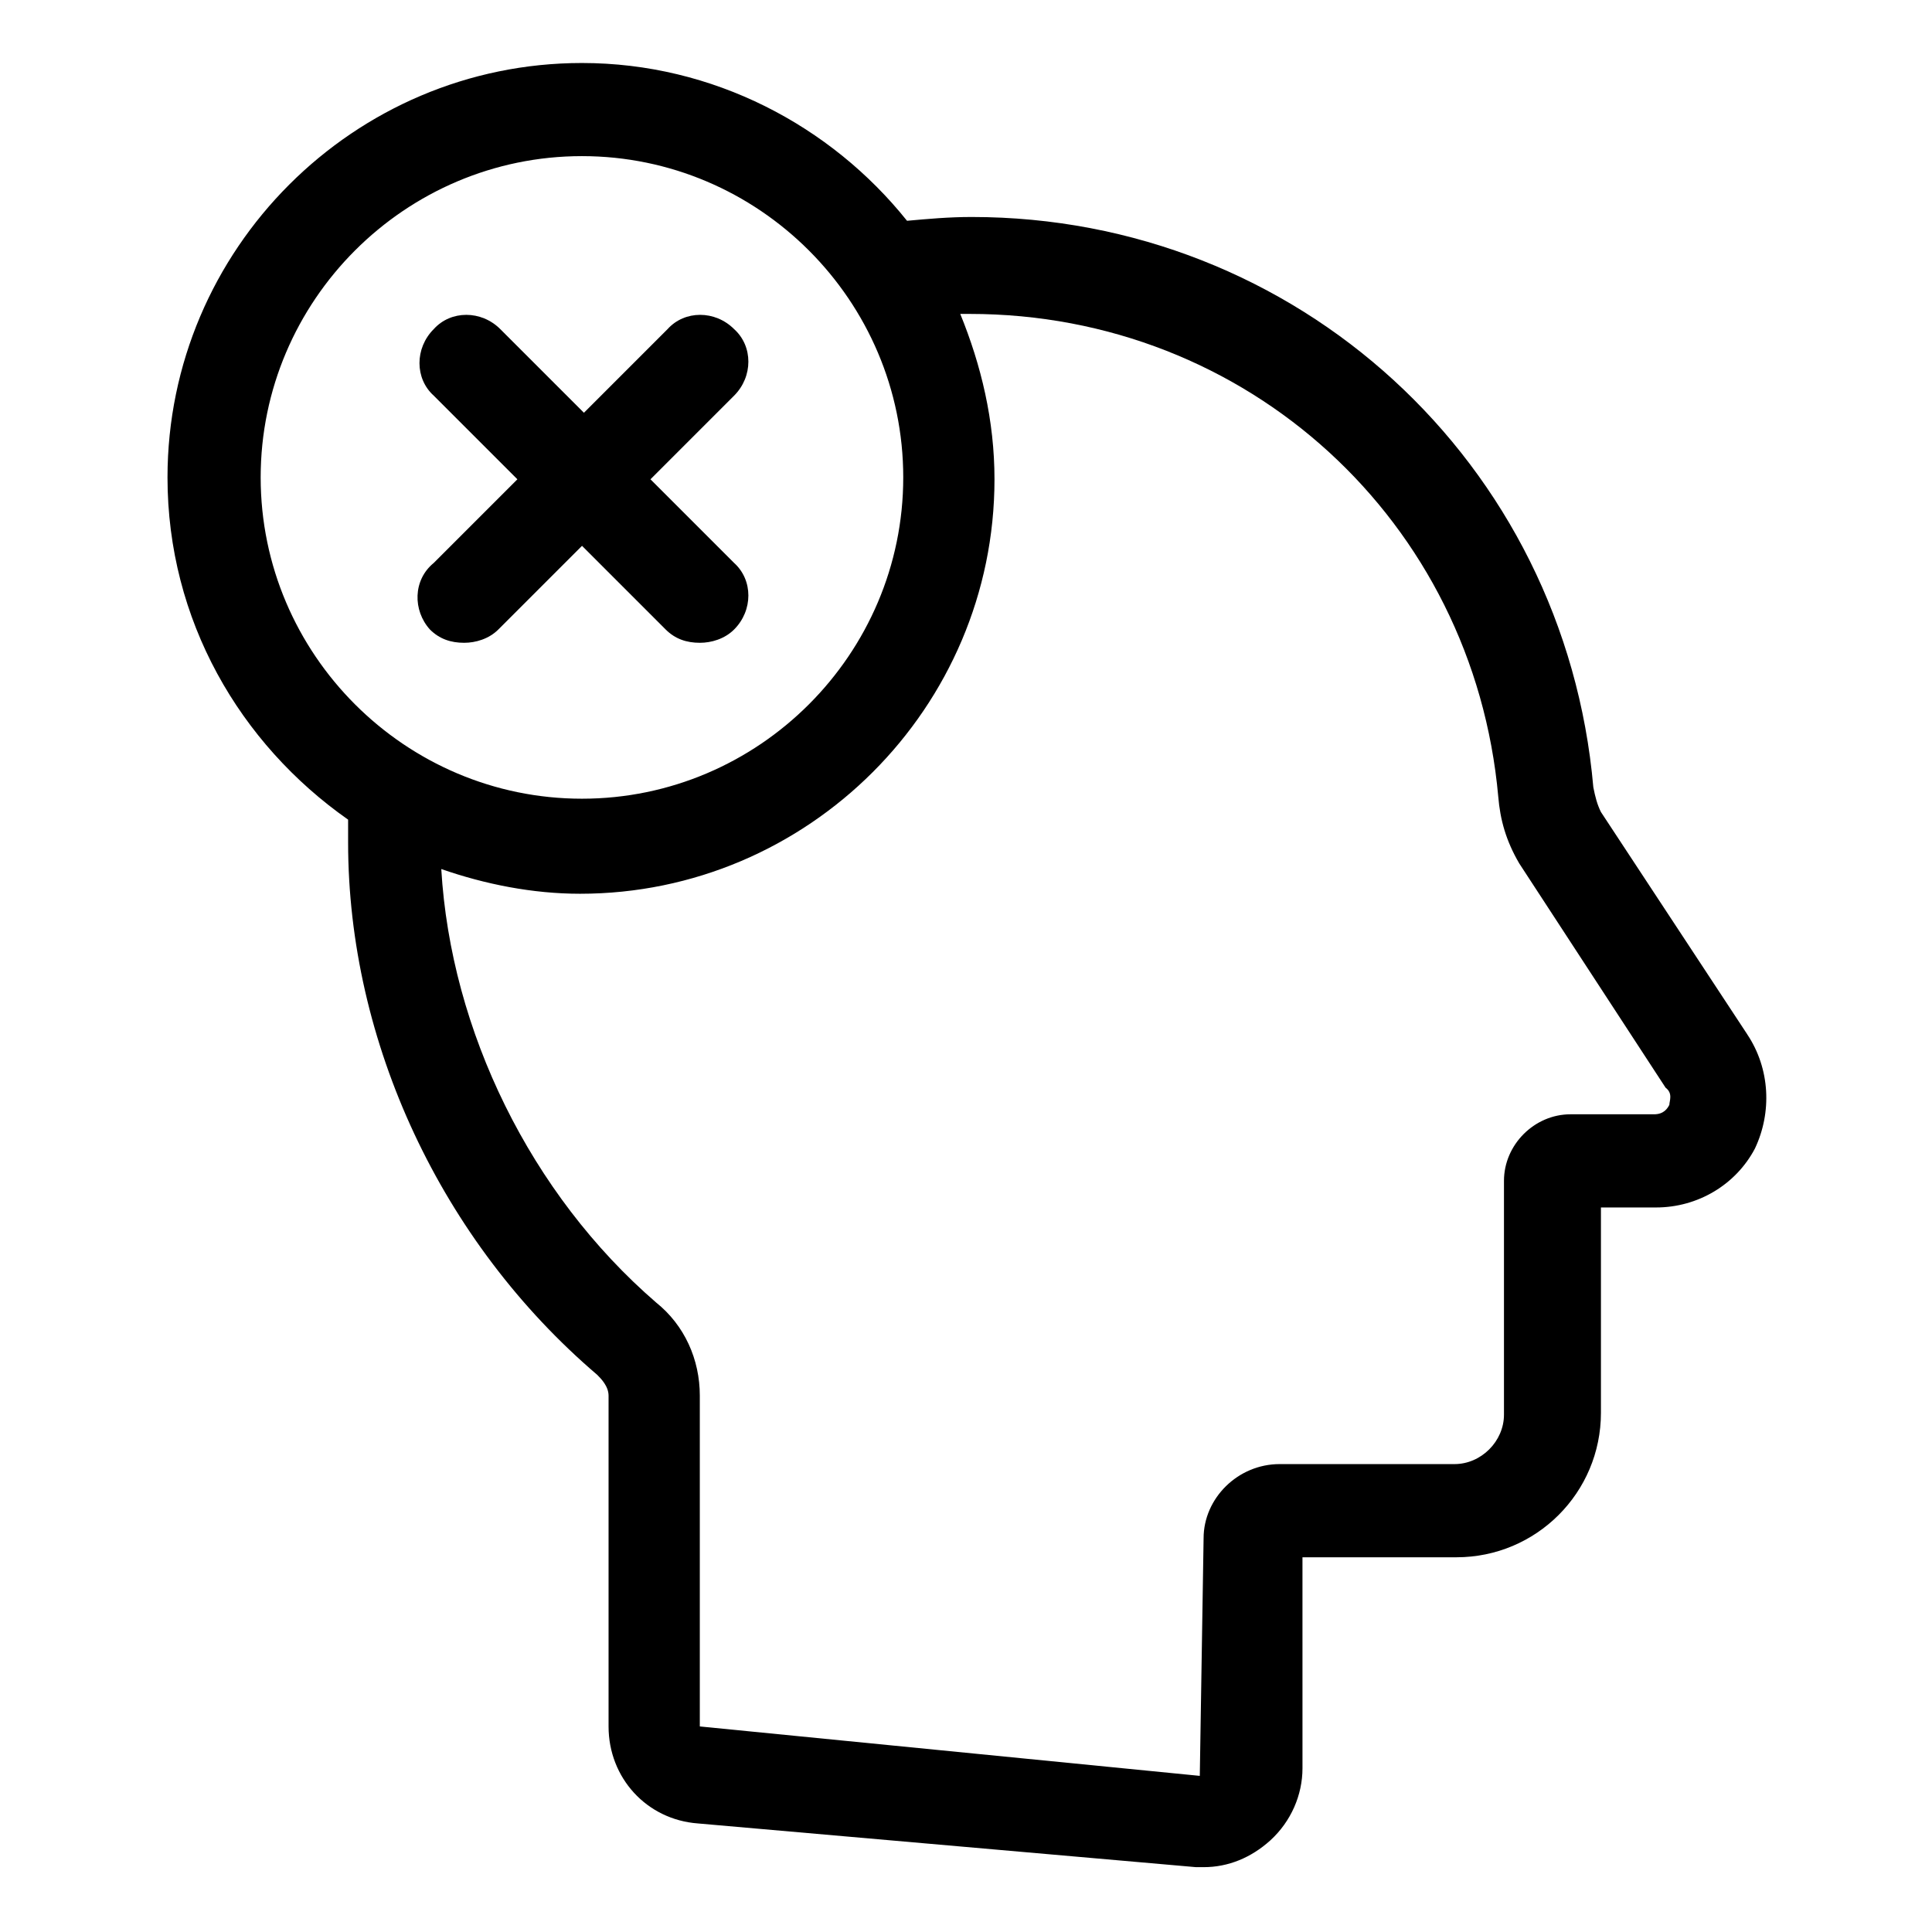
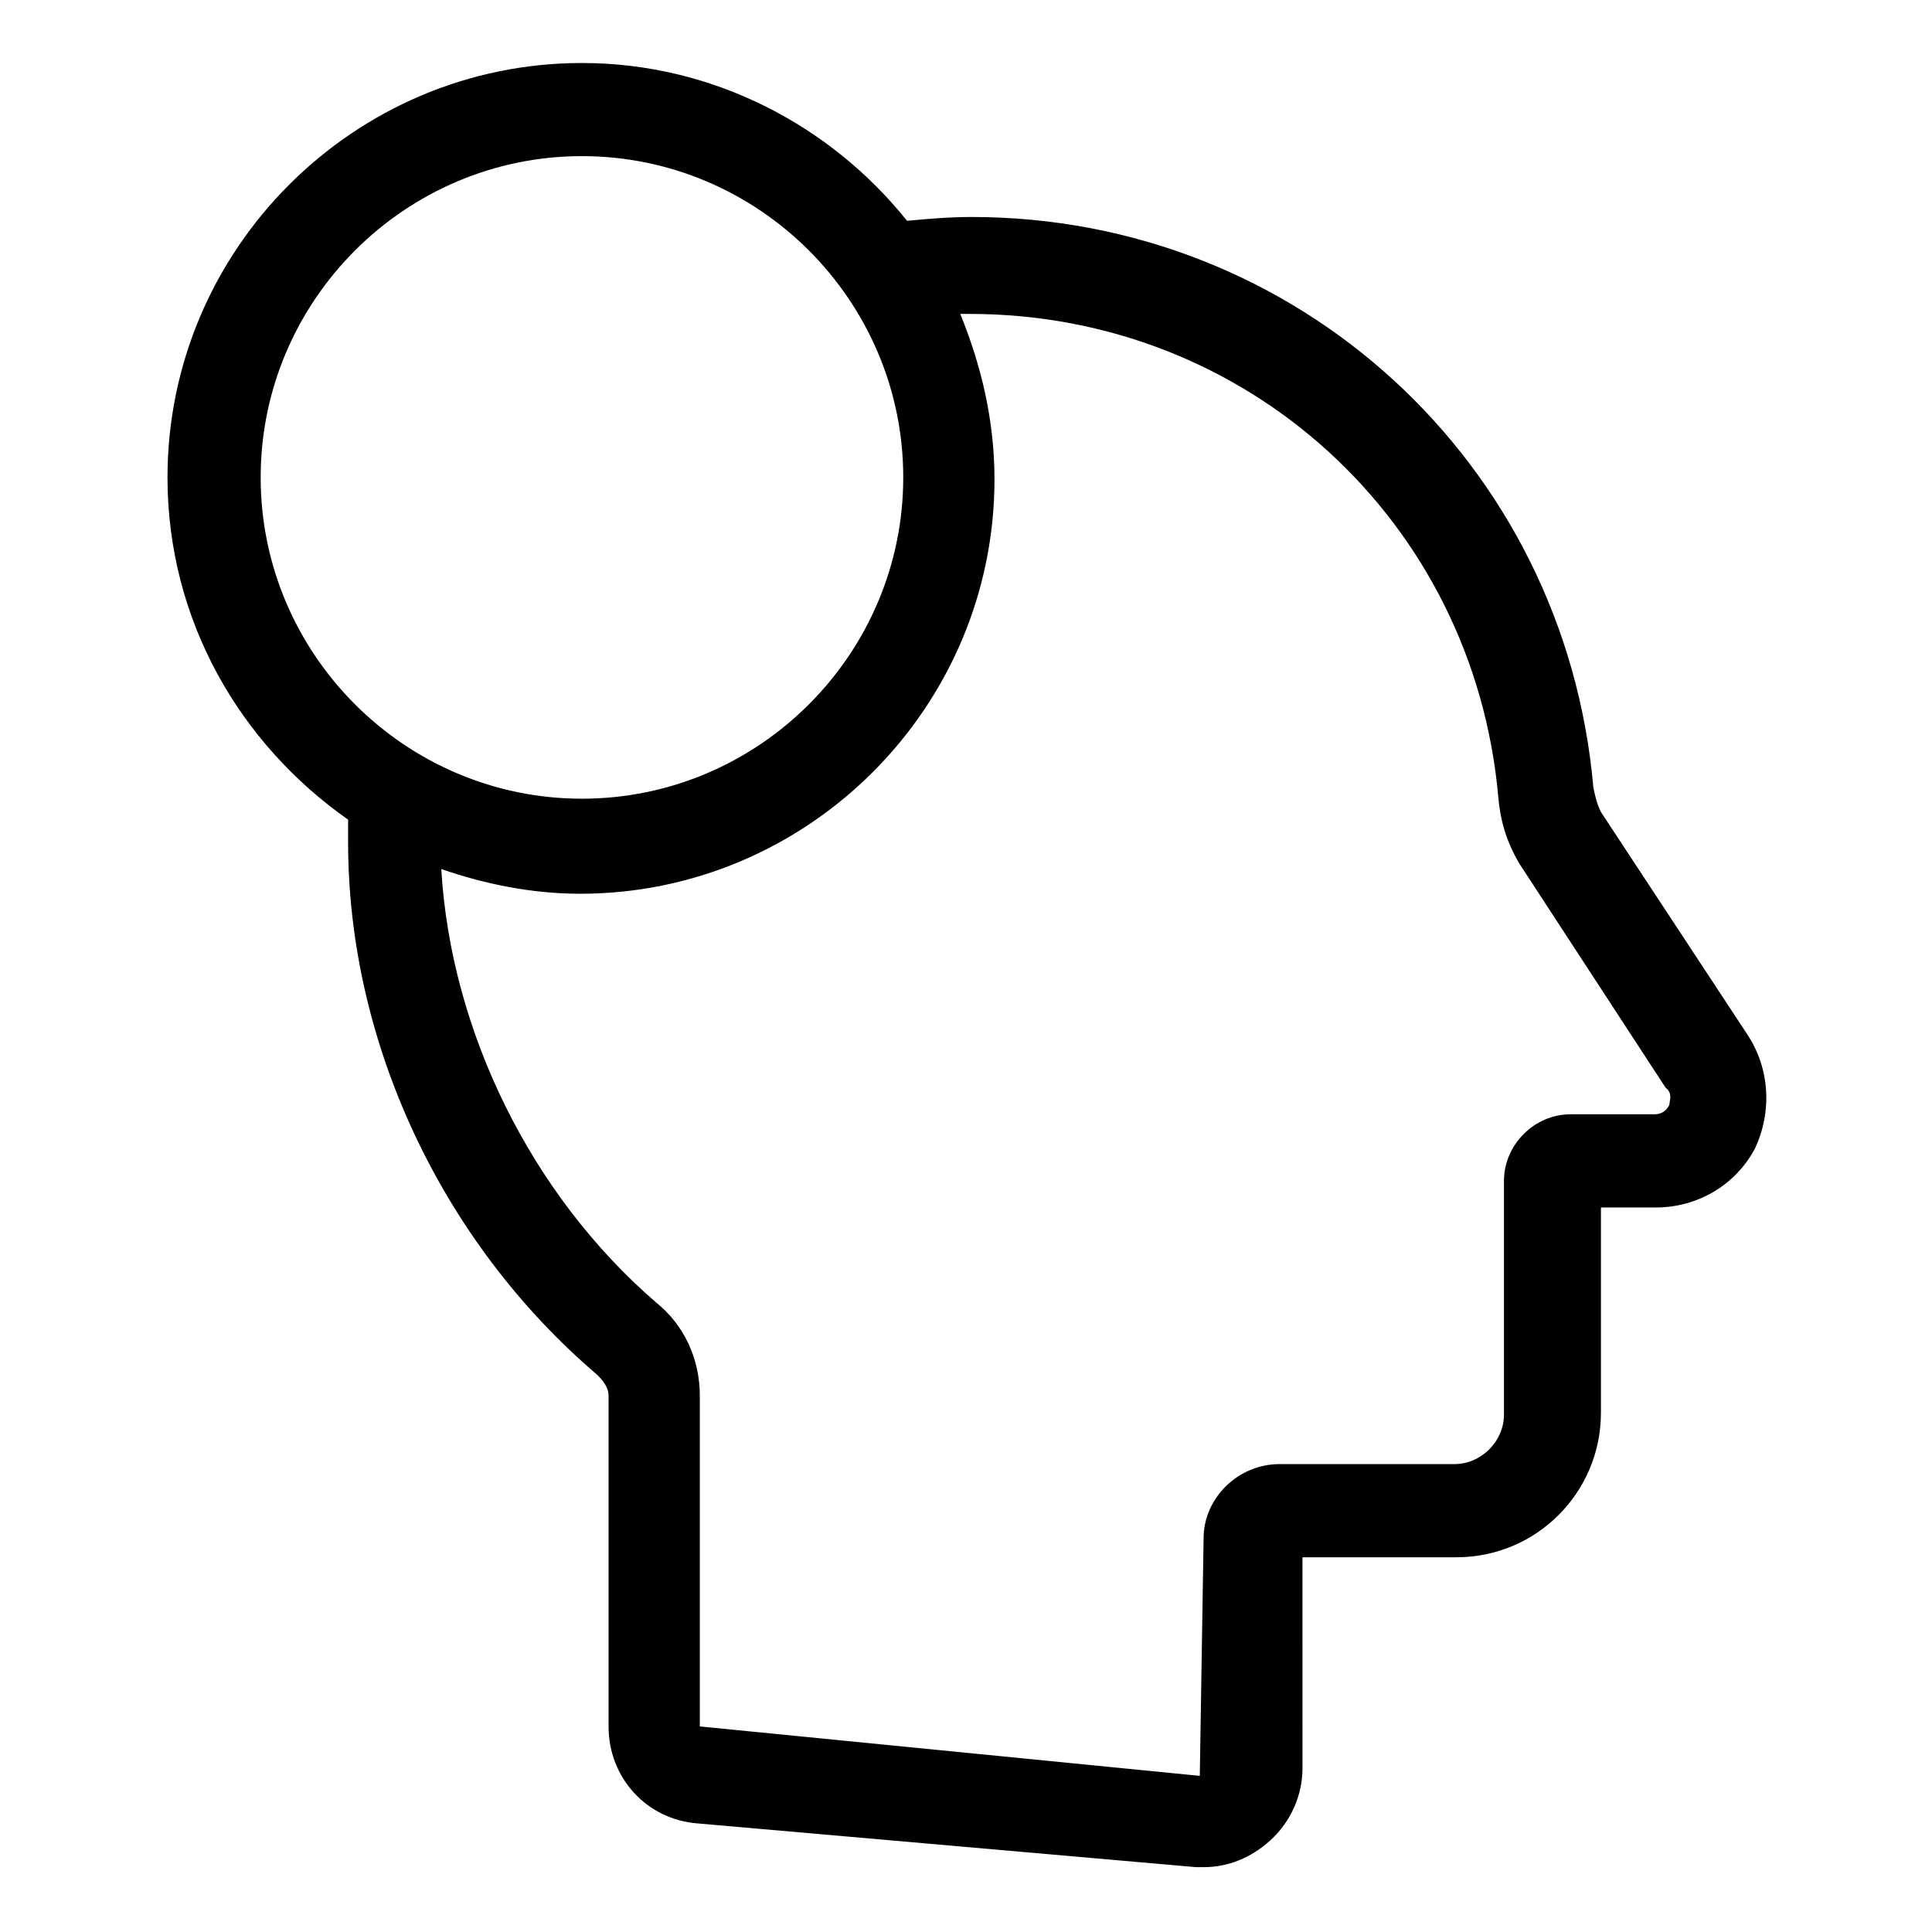
<svg xmlns="http://www.w3.org/2000/svg" fill="#000000" width="800px" height="800px" version="1.1" viewBox="144 144 512 512">
  <g>
    <path d="m607.06 418.14-38.793-58.945c-1.008-2.016-1.512-4.031-2.016-6.551-7.559-86.152-78.594-151.14-164.75-151.14-6.047 0-11.586 0.504-17.129 1.008-20.152-25.191-51.387-41.816-86.152-41.816-60.457 0-109.83 49.375-109.83 109.83 0 37.785 19.145 70.535 47.863 90.688v6.047c0 52.898 24.688 105.8 66 141.07 1.008 1.008 3.023 3.023 3.023 5.543v87.66c0 13.602 10.078 24.688 23.68 25.695l132 11.586h2.016c6.551 0 12.594-2.519 17.633-7.055 5.543-5.039 8.566-12.09 8.566-19.145l-0.004-55.922h40.809c21.16 0 38.289-17.129 38.289-38.289v-54.414h14.609c11.082 0 21.16-6.047 26.199-15.617 4.535-9.57 4.031-21.16-2.016-30.227zm-393.98-147.62c0-46.855 38.289-85.145 85.145-85.145s85.145 38.289 85.145 85.145-38.289 85.145-85.145 85.145-85.145-38.289-85.145-85.145zm373.32 166.26c-0.504 1.008-1.512 2.519-4.031 2.519h-22.168c-9.574 0-17.633 8.062-17.633 17.633v61.969c0 7.055-6.047 13.098-13.098 13.098h-46.352c-11.082 0-20.152 9.07-20.152 19.648l-1.008 62.977-132.5-13.098v-87.664c0-9.574-4.031-18.641-11.586-24.688-33.25-28.719-54.41-72.043-56.93-114.87 11.586 4.031 24.184 6.551 36.777 6.551 60.457 0 109.83-49.375 109.83-109.83 0-15.617-3.527-30.23-9.07-43.832h2.519c73.555 0 133.51 54.914 140.06 127.97 0.504 6.047 2.016 11.586 5.543 17.633l38.793 59.449c2.012 1.512 1.004 3.527 1.004 4.535z" />
-     <path d="m257.93 310.82c2.519 2.519 5.543 3.527 9.07 3.527 3.023 0 6.551-1.008 9.07-3.527l22.168-22.168 22.168 22.168c2.519 2.519 5.543 3.527 9.07 3.527 3.023 0 6.551-1.008 9.07-3.527 5.039-5.039 5.039-13.098 0-17.633l-22.168-22.168 22.168-22.168c5.039-5.039 5.039-13.098 0-17.633-5.039-5.039-13.098-5.039-17.633 0l-22.168 22.168-22.168-22.168c-5.039-5.039-13.098-5.039-17.633 0-5.039 5.039-5.039 13.098 0 17.633l22.168 22.168-22.168 22.168c-5.551 4.535-5.551 12.594-1.016 17.633z" />
  </g>
</svg>